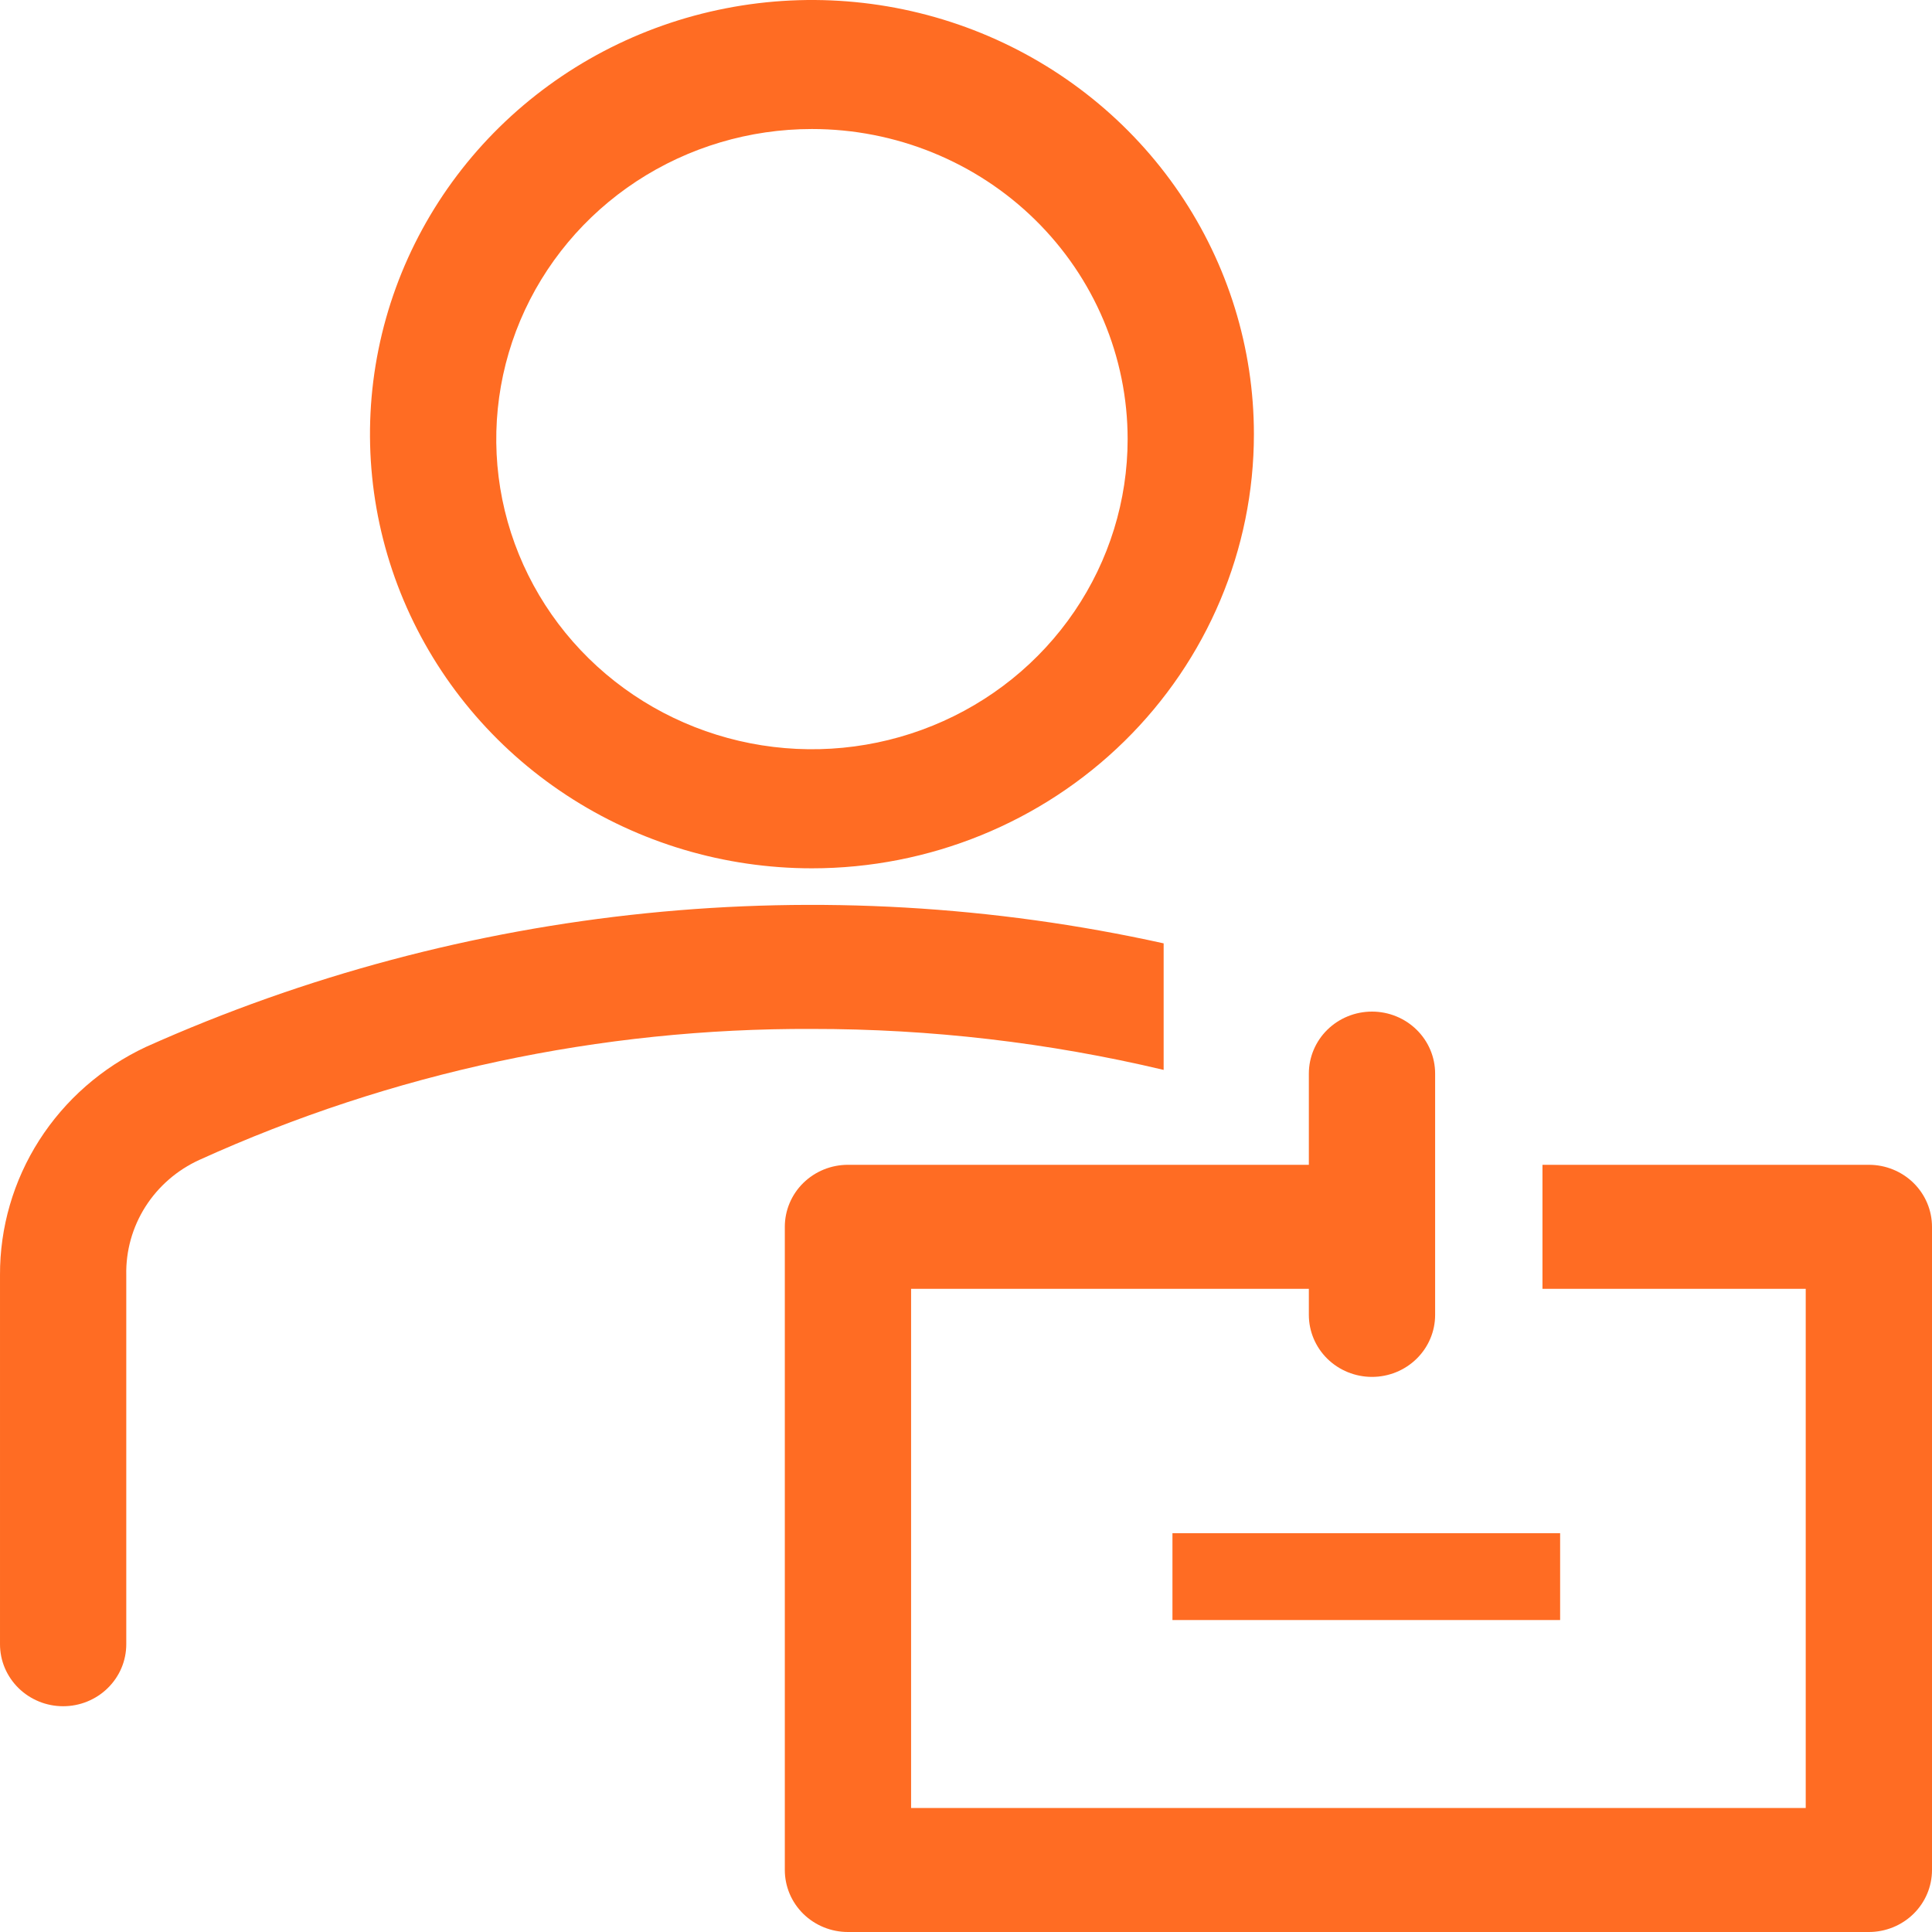
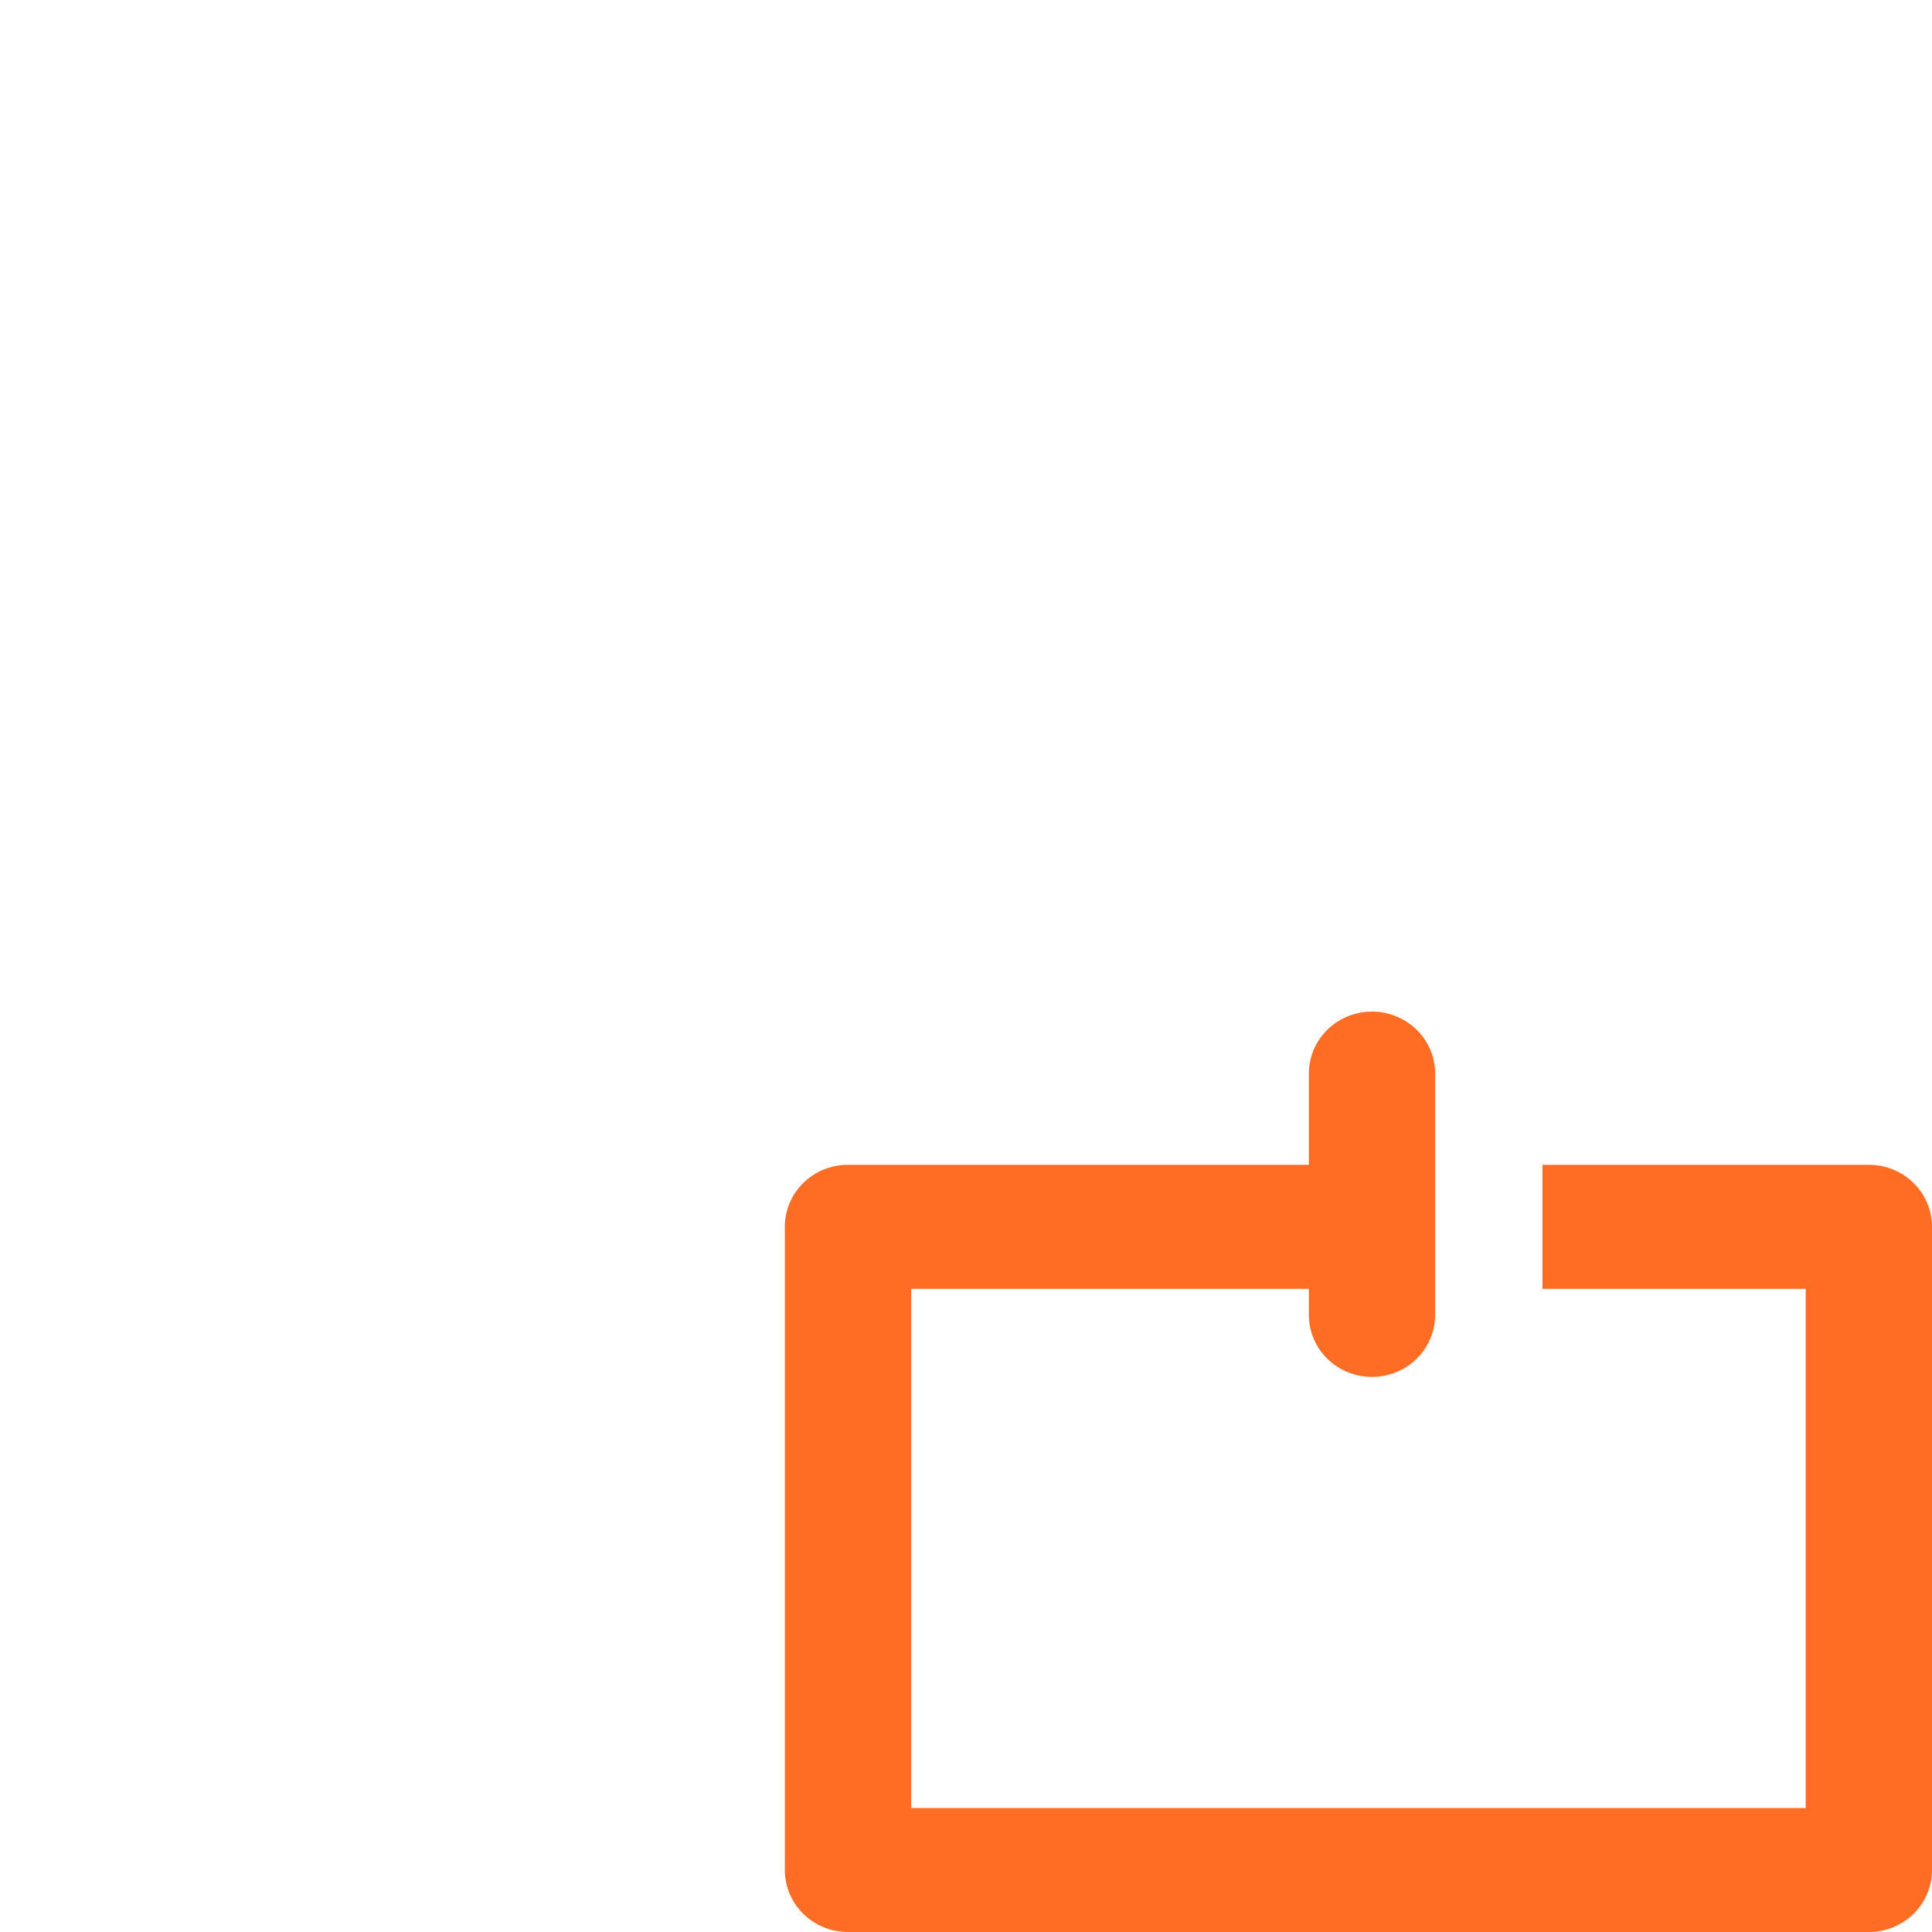
<svg xmlns="http://www.w3.org/2000/svg" width="50" height="50" viewBox="0 0 50 50" fill="none">
-   <path d="M21.013 22.472C18.751 22.472 16.54 21.813 14.659 20.578C12.778 19.344 11.312 17.589 10.446 15.536C9.58 13.483 9.354 11.223 9.795 9.044C10.236 6.864 11.326 4.862 12.925 3.291C14.525 1.72 16.563 0.649 18.782 0.216C21.001 -0.218 23.3 0.005 25.39 0.855C27.48 1.706 29.267 3.146 30.524 4.994C31.78 6.841 32.451 9.014 32.451 11.236C32.451 14.216 31.246 17.074 29.101 19.181C26.956 21.288 24.047 22.472 21.013 22.472ZM21.013 3.339C19.398 3.339 17.818 3.809 16.474 4.691C15.131 5.573 14.084 6.827 13.465 8.293C12.847 9.76 12.685 11.373 13 12.93C13.316 14.487 14.094 15.917 15.236 17.039C16.379 18.162 17.835 18.926 19.419 19.236C21.004 19.546 22.647 19.387 24.14 18.779C25.633 18.172 26.909 17.143 27.806 15.823C28.704 14.503 29.183 12.952 29.183 11.364C29.183 10.31 28.972 9.267 28.561 8.293C28.151 7.319 27.549 6.435 26.79 5.689C26.032 4.944 25.131 4.353 24.14 3.95C23.149 3.546 22.086 3.339 21.013 3.339ZM30.115 24.414C21.272 22.458 12.021 23.4 3.775 27.095C2.64 27.627 1.684 28.465 1.015 29.51C0.347 30.556 -0.005 31.767 5.48197e-05 33.002V42.552C5.48152e-05 42.763 0.042 42.972 0.124 43.166C0.207 43.361 0.327 43.538 0.479 43.687C0.63 43.836 0.811 43.954 1.009 44.035C1.207 44.116 1.419 44.157 1.634 44.157C1.849 44.157 2.061 44.116 2.259 44.035C2.458 43.954 2.638 43.836 2.789 43.687C2.941 43.538 3.062 43.361 3.144 43.166C3.226 42.972 3.268 42.763 3.268 42.552V33.002C3.254 32.377 3.426 31.761 3.762 31.231C4.099 30.701 4.586 30.278 5.164 30.016C10.131 27.762 15.541 26.606 21.013 26.629C24.079 26.626 27.135 26.981 30.115 27.689V24.414ZM30.343 39.679H40.376V41.926H30.343V39.679Z" fill="#FF6C23" />
  <path d="M48.366 30.145H39.919V33.355H46.732V46.79H23.579V33.355H33.873V34.029C33.873 34.455 34.045 34.863 34.351 35.164C34.658 35.465 35.073 35.634 35.507 35.634C35.94 35.634 36.356 35.465 36.662 35.164C36.969 34.863 37.141 34.455 37.141 34.029V27.785C37.141 27.359 36.969 26.951 36.662 26.65C36.356 26.349 35.94 26.18 35.507 26.18C35.073 26.18 34.658 26.349 34.351 26.65C34.045 26.951 33.873 27.359 33.873 27.785V30.145H21.945C21.511 30.145 21.096 30.314 20.789 30.615C20.483 30.916 20.311 31.324 20.311 31.75V48.395C20.311 48.821 20.483 49.229 20.789 49.53C21.096 49.831 21.511 50 21.945 50H48.366C48.8 50 49.215 49.831 49.522 49.53C49.828 49.229 50 48.821 50 48.395V31.75C50 31.324 49.828 30.916 49.522 30.615C49.215 30.314 48.8 30.145 48.366 30.145Z" fill="#FF6C23" />
</svg>